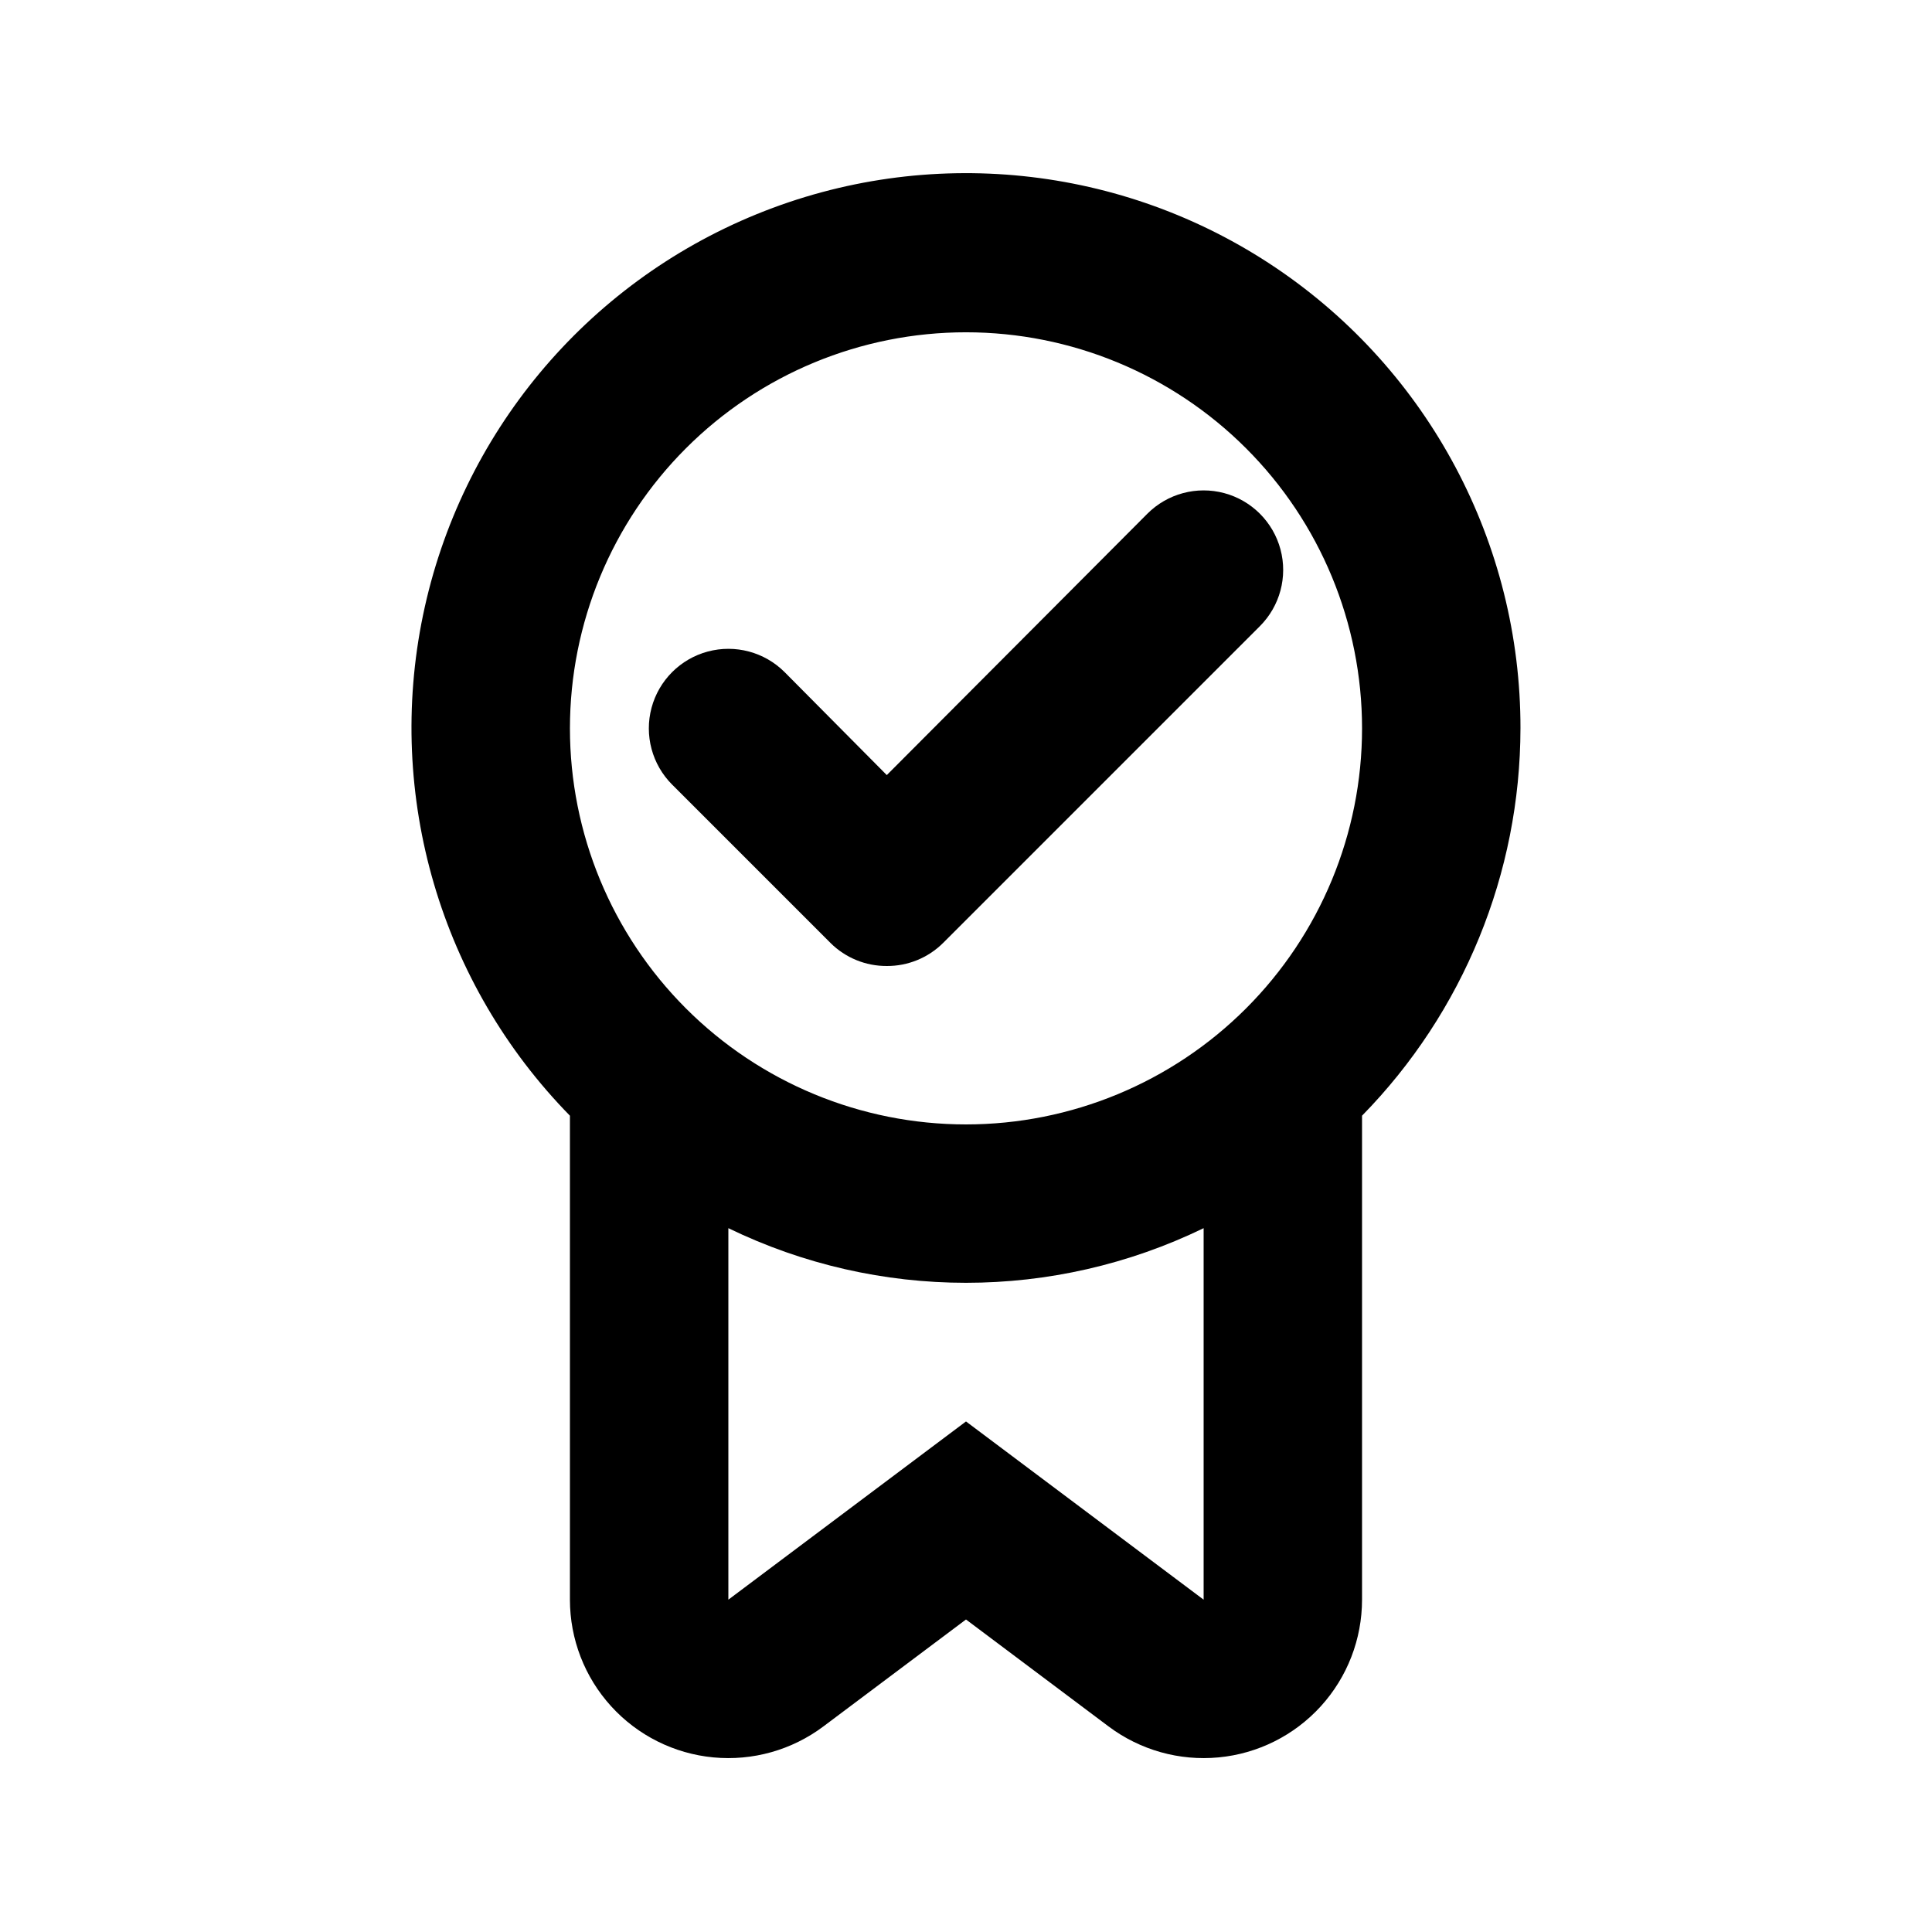
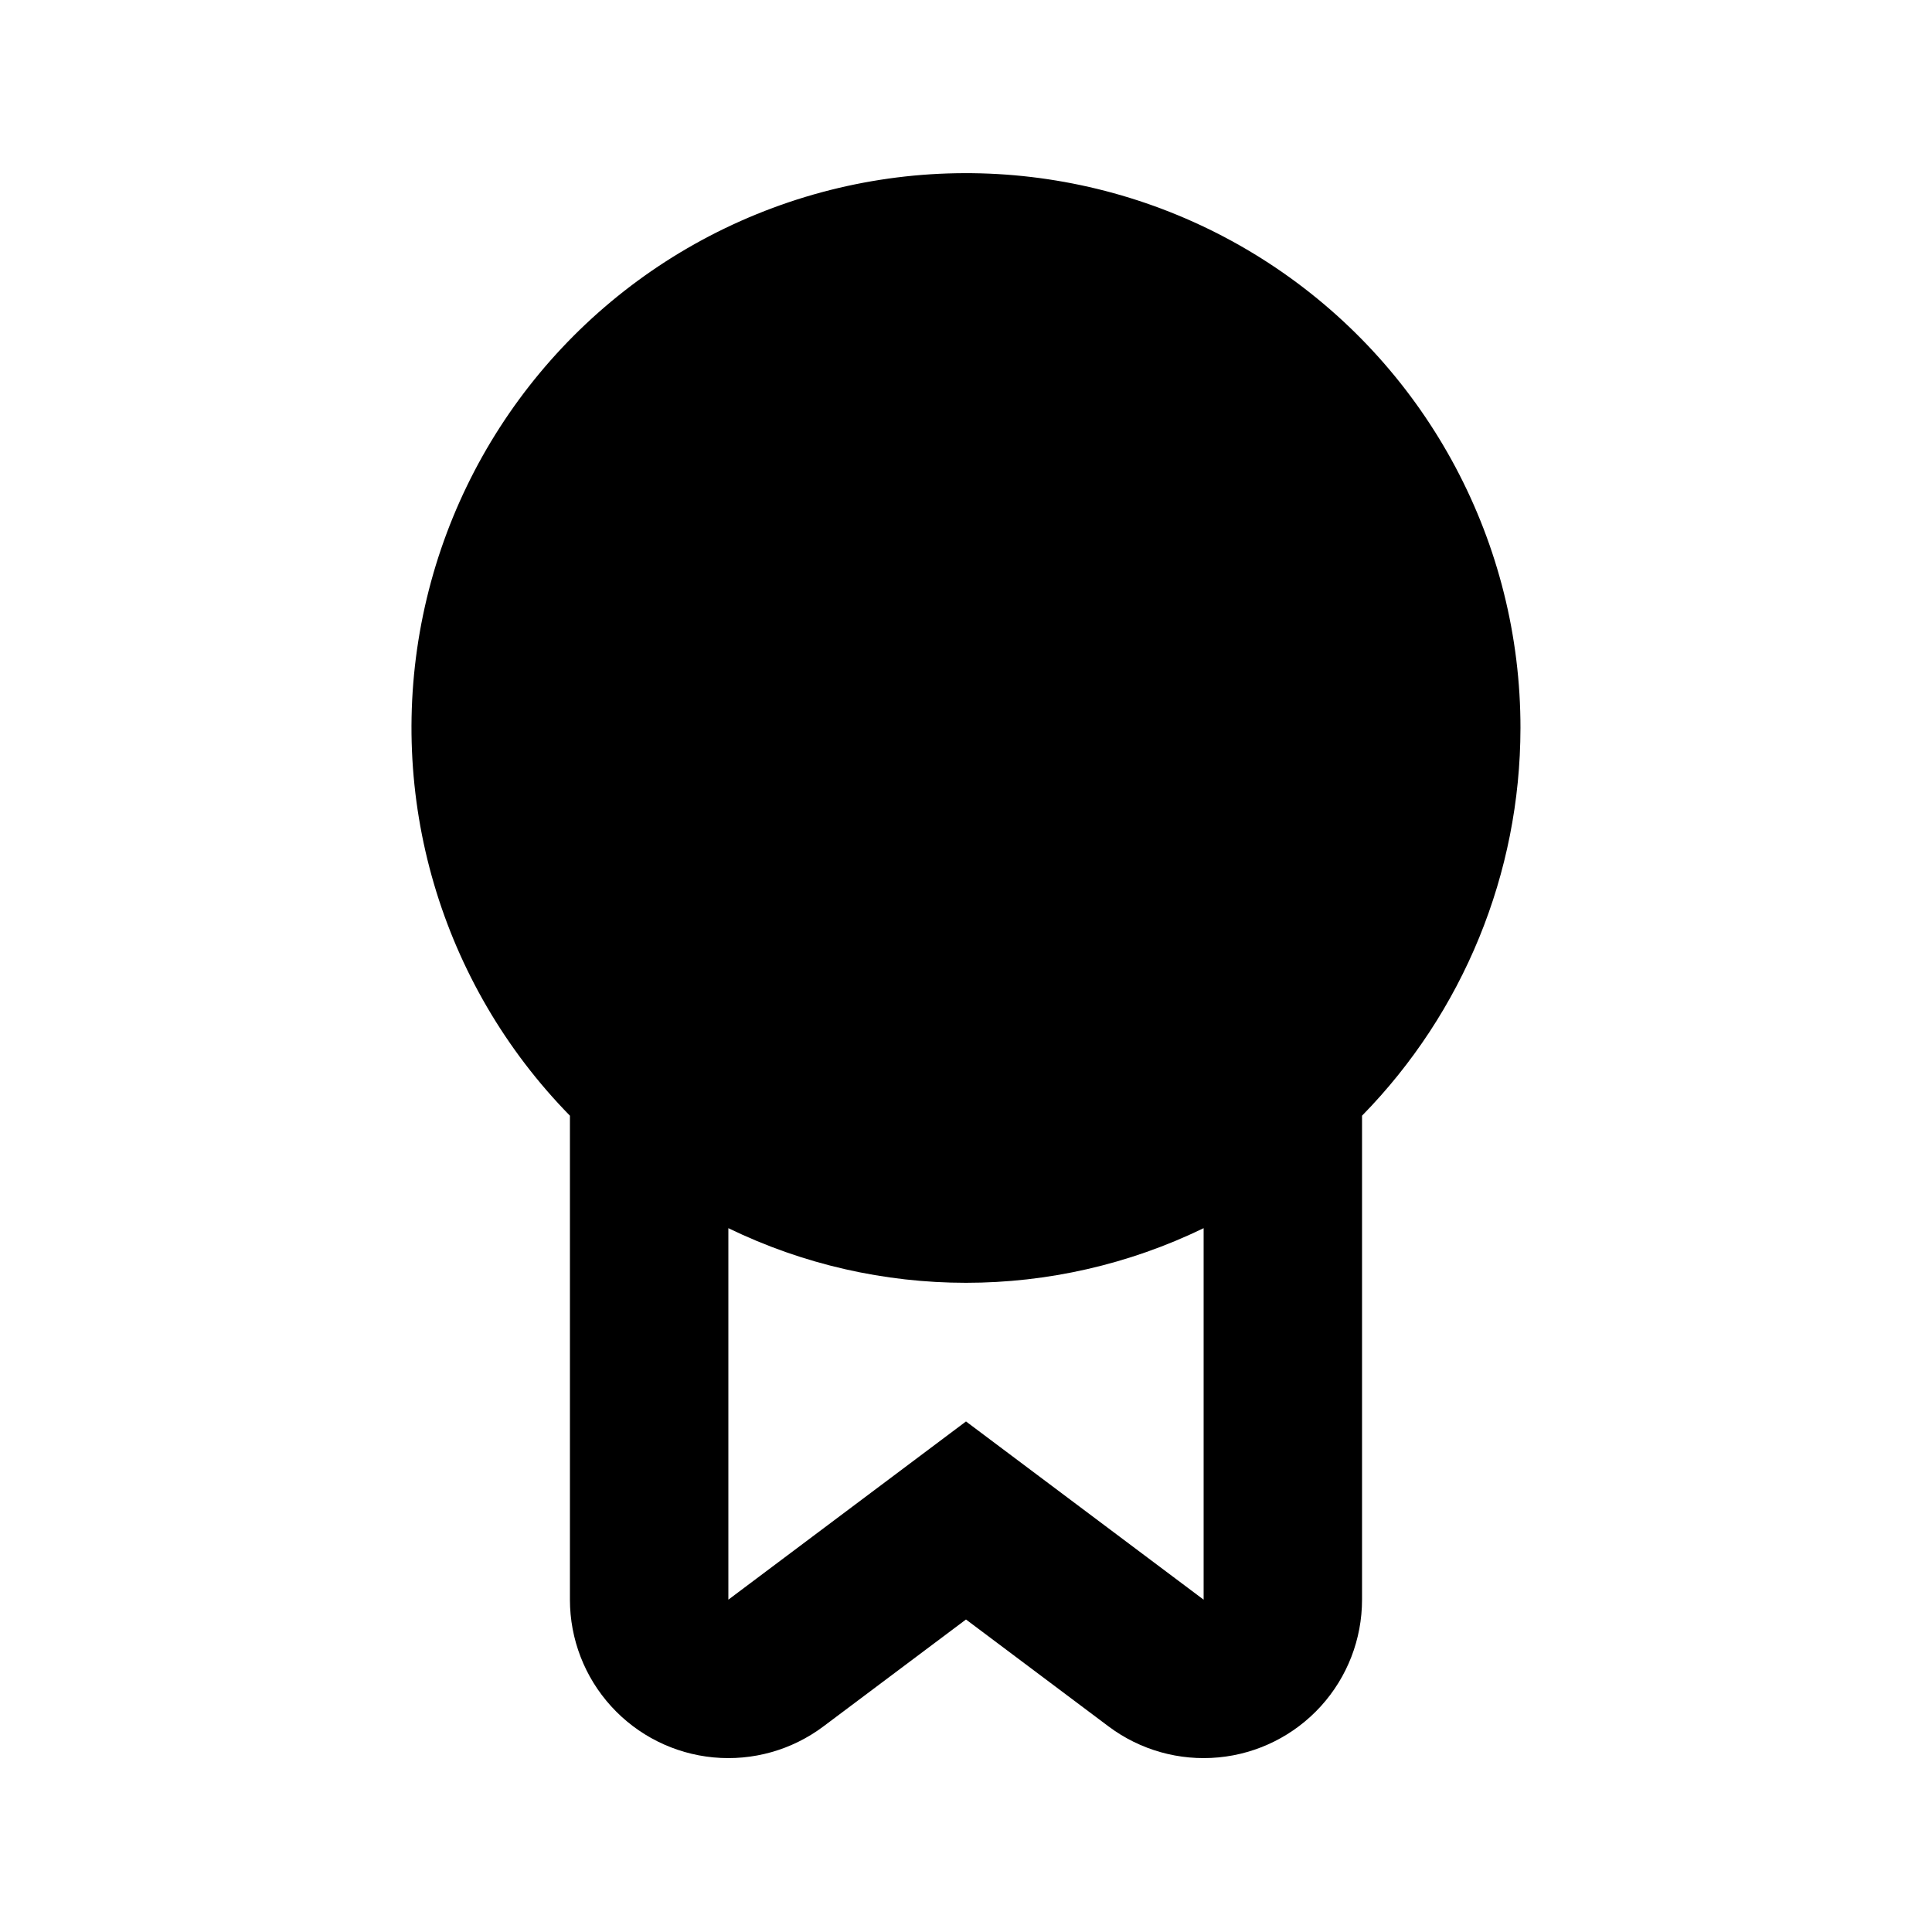
<svg xmlns="http://www.w3.org/2000/svg" fill="#000000" width="800px" height="800px" version="1.1" viewBox="144 144 512 512">
  <g>
-     <path d="m379.01 400c5.578 0.031 10.941-2.16 14.902-6.09l83.969-83.969c5.324-5.324 7.406-13.086 5.457-20.359-1.949-7.273-7.633-12.953-14.906-14.902-7.273-1.949-15.035 0.129-20.359 5.453l-69.062 69.273-27.082-27.289c-5.324-5.324-13.086-7.402-20.359-5.453-7.273 1.949-12.953 7.629-14.902 14.902-1.949 7.273 0.129 15.035 5.453 20.359l41.984 41.984c3.961 3.93 9.324 6.121 14.906 6.09z" />
-     <path d="m546.94 337.02c0.062-48.961-24.262-94.738-64.875-122.08-40.613-27.344-92.18-32.664-137.52-14.188-45.34 18.477-78.5 58.32-88.438 106.27-9.934 47.941 4.664 97.684 38.93 132.65v128.26c0 10.449 3.894 20.523 10.926 28.25 7.031 7.731 16.691 12.562 27.09 13.547 10.402 0.988 20.801-1.938 29.156-8.207l37.789-28.34 37.785 28.34c8.359 6.269 18.754 9.195 29.156 8.207 10.402-0.984 20.059-5.816 27.09-13.547 7.031-7.727 10.926-17.801 10.926-28.25v-128.26c26.867-27.418 41.938-64.262 41.984-102.65zm-146.94-104.96c27.836 0 54.531 11.059 74.215 30.742 19.688 19.684 30.742 46.379 30.742 74.219 0 27.836-11.055 54.531-30.742 74.219-19.684 19.684-46.379 30.742-74.215 30.742-27.84 0-54.535-11.059-74.219-30.742-19.684-19.688-30.742-46.383-30.742-74.219 0-27.84 11.059-54.535 30.742-74.219 19.684-19.684 46.379-30.742 74.219-30.742zm0 288.64-62.977 47.23v-98.453c39.766 19.305 86.188 19.305 125.95 0v98.453z" />
+     <path d="m546.94 337.02c0.062-48.961-24.262-94.738-64.875-122.08-40.613-27.344-92.18-32.664-137.52-14.188-45.34 18.477-78.5 58.32-88.438 106.27-9.934 47.941 4.664 97.684 38.93 132.65v128.26c0 10.449 3.894 20.523 10.926 28.25 7.031 7.731 16.691 12.562 27.09 13.547 10.402 0.988 20.801-1.938 29.156-8.207l37.789-28.34 37.785 28.34c8.359 6.269 18.754 9.195 29.156 8.207 10.402-0.984 20.059-5.816 27.09-13.547 7.031-7.727 10.926-17.801 10.926-28.25v-128.26c26.867-27.418 41.938-64.262 41.984-102.65zm-146.94-104.96zm0 288.64-62.977 47.23v-98.453c39.766 19.305 86.188 19.305 125.95 0v98.453z" />
  </g>
</svg>